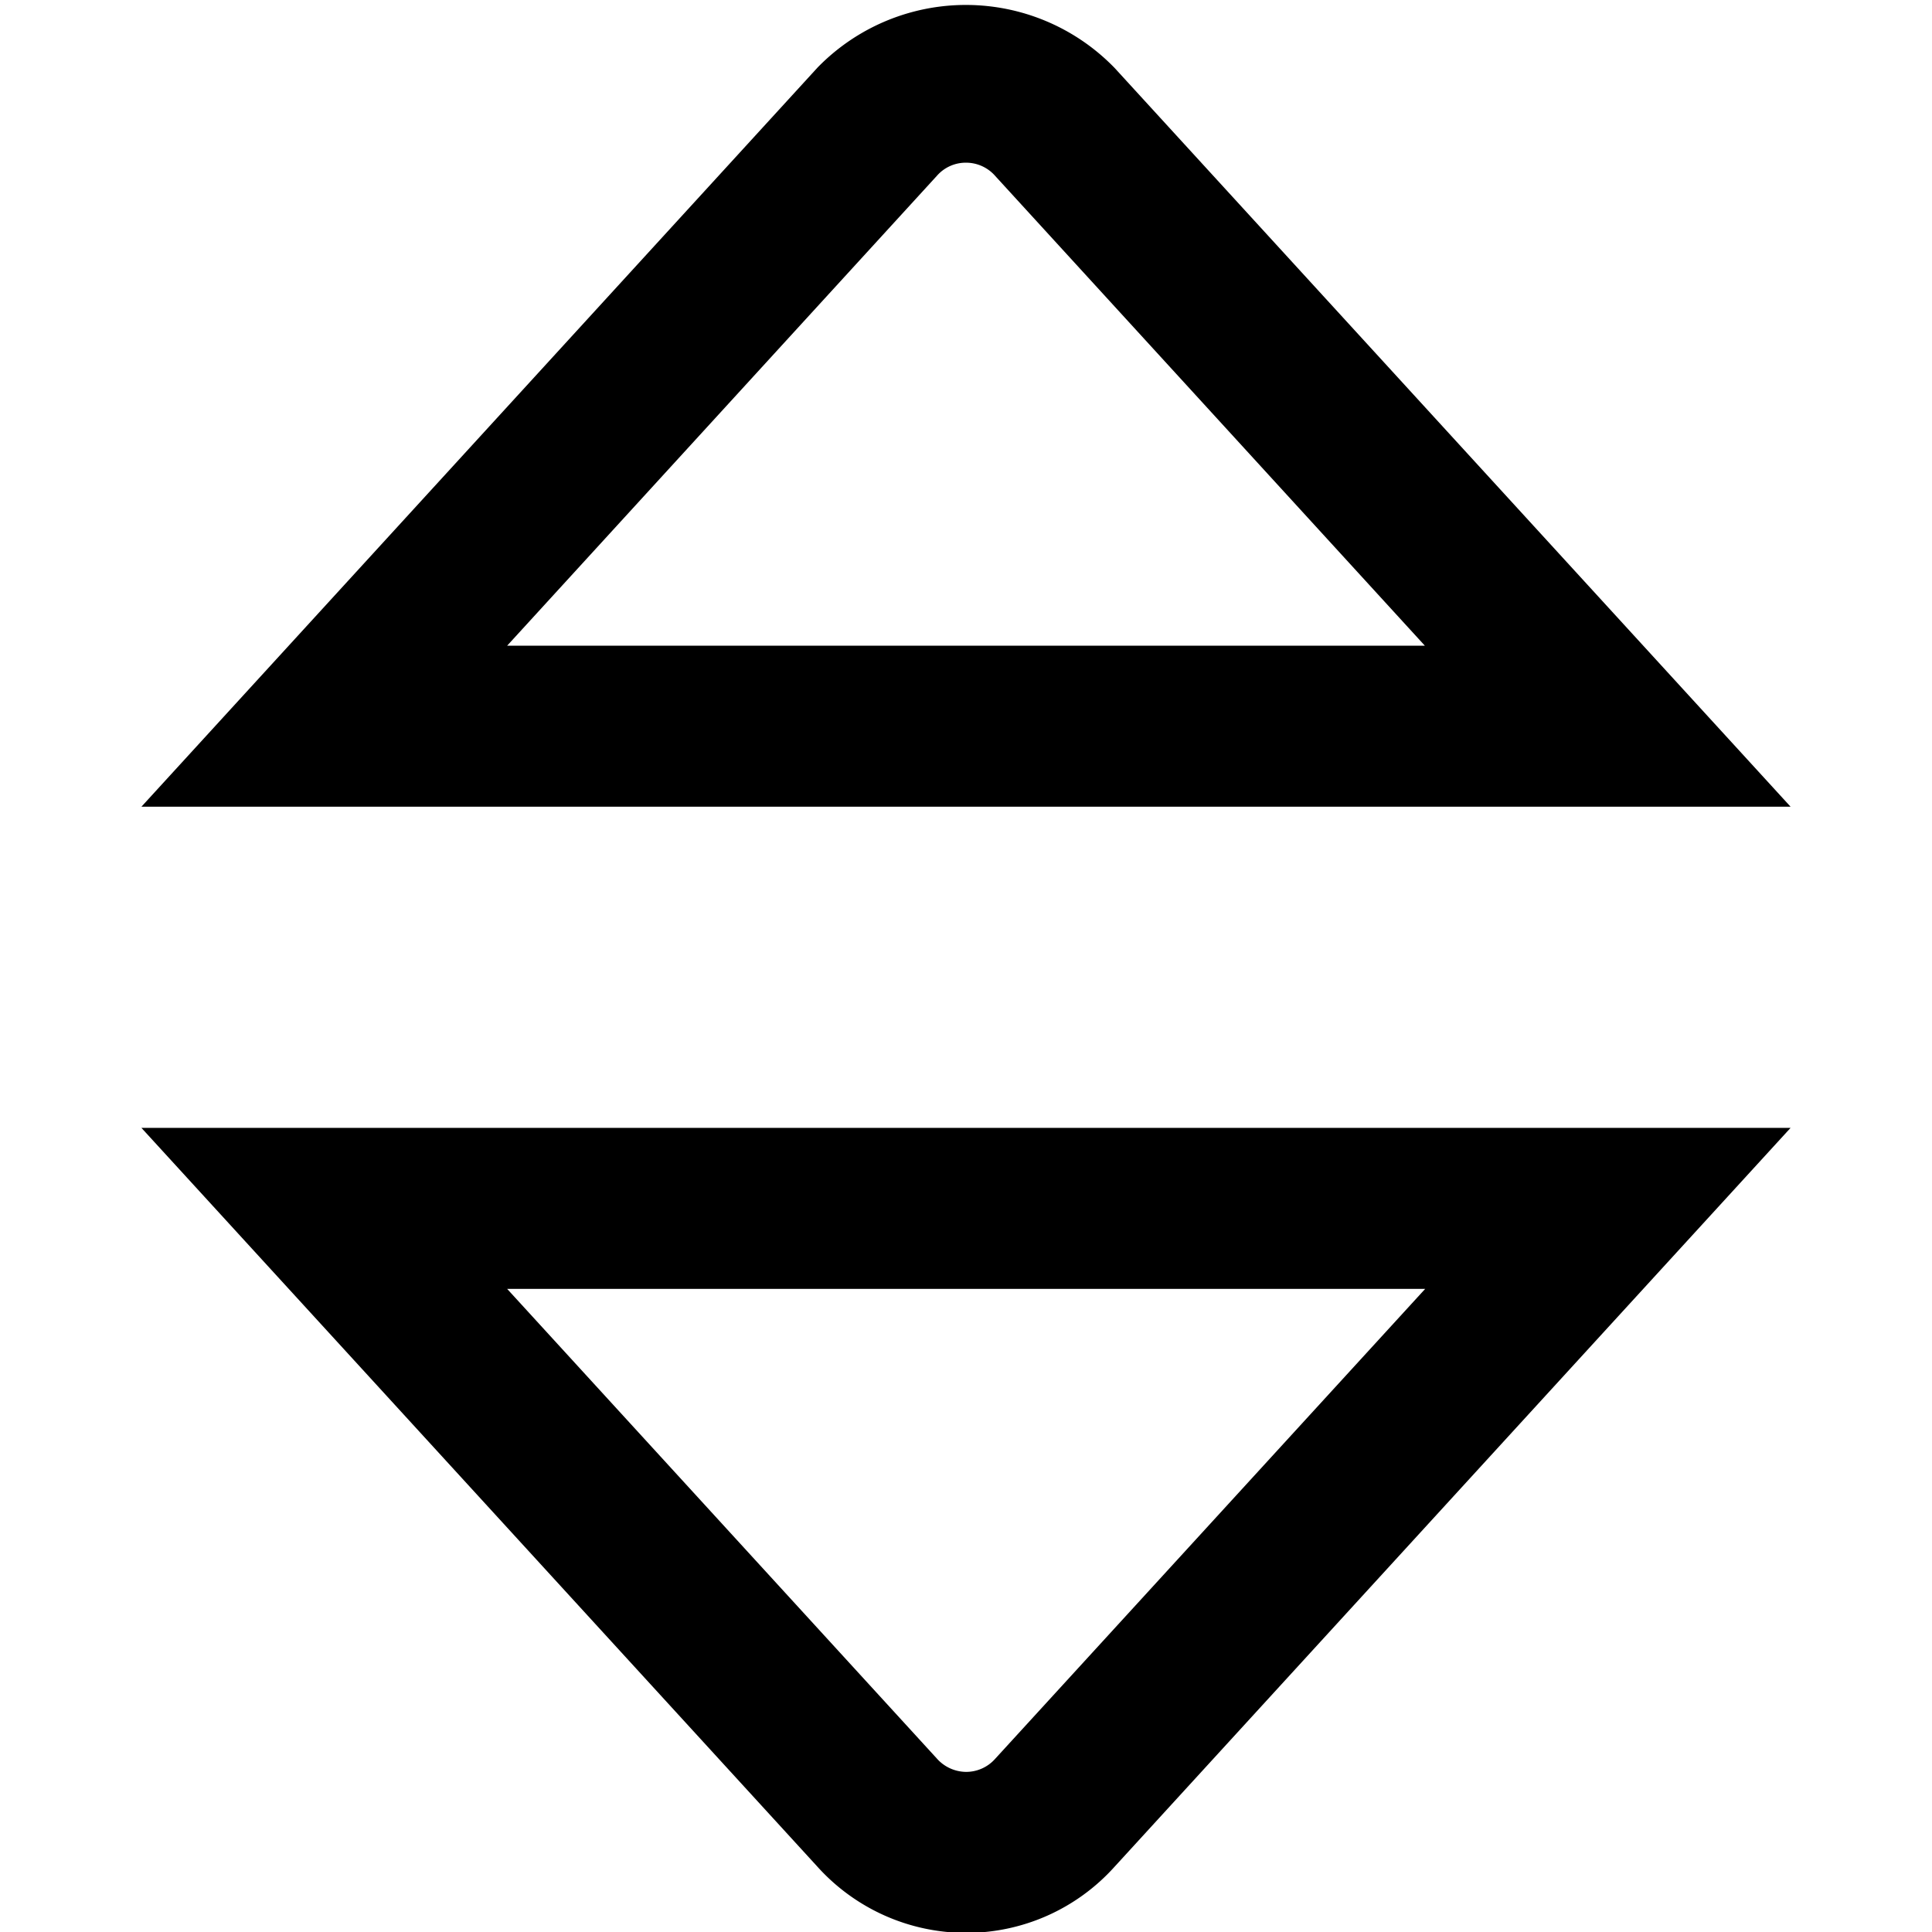
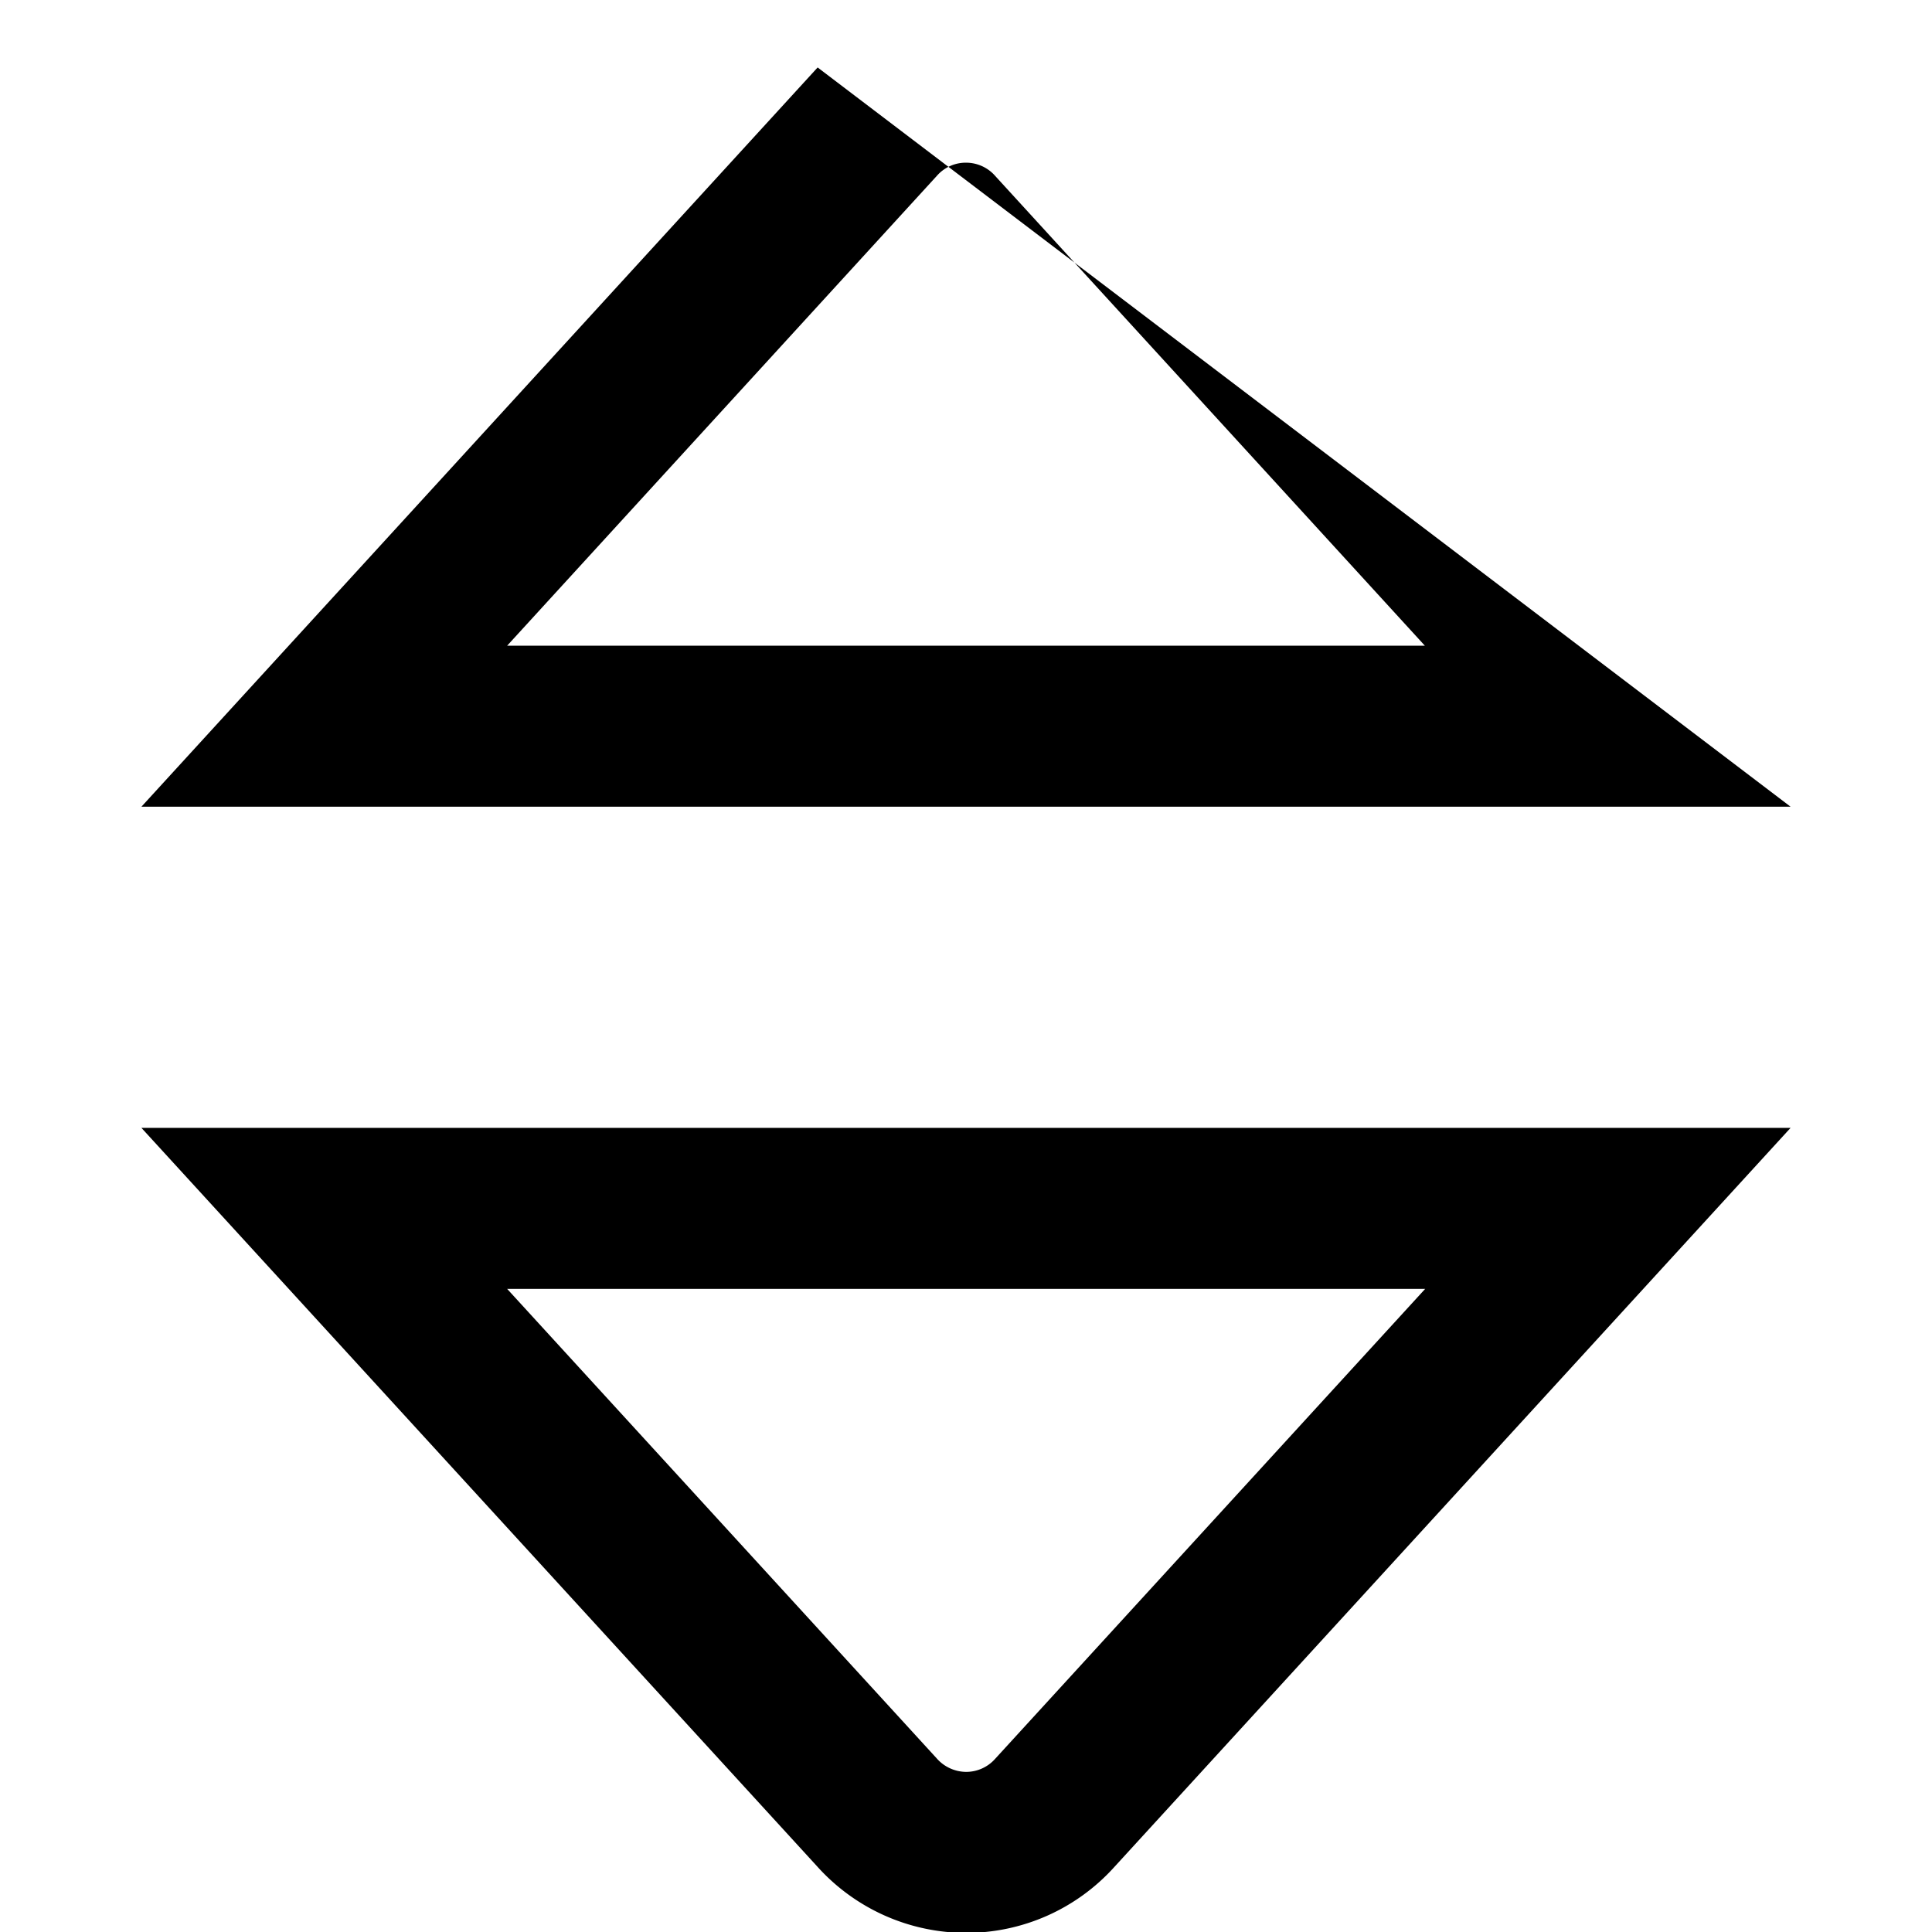
<svg xmlns="http://www.w3.org/2000/svg" id="arrow-circle-down" viewBox="0 0 24 24" width="512" height="512">
-   <path d="M22.243,10.021H1.757l8.4-9.183a2.572,2.572,0,0,1,3.69.007ZM6.3,8.021H17.7L12.365,2.188A.481.481,0,0,0,12,2.021a.476.476,0,0,0-.359.16ZM12,24.011a2.488,2.488,0,0,1-1.849-.826L1.757,14.011H22.243l-8.4,9.181A2.476,2.476,0,0,1,12,24.011Zm-5.7-8,5.336,5.832a.491.491,0,0,0,.366.168.481.481,0,0,0,.358-.16l5.344-5.84Z" />
+   <path d="M22.243,10.021H1.757l8.4-9.183ZM6.3,8.021H17.7L12.365,2.188A.481.481,0,0,0,12,2.021a.476.476,0,0,0-.359.16ZM12,24.011a2.488,2.488,0,0,1-1.849-.826L1.757,14.011H22.243l-8.4,9.181A2.476,2.476,0,0,1,12,24.011Zm-5.7-8,5.336,5.832a.491.491,0,0,0,.366.168.481.481,0,0,0,.358-.16l5.344-5.84Z" />
</svg>